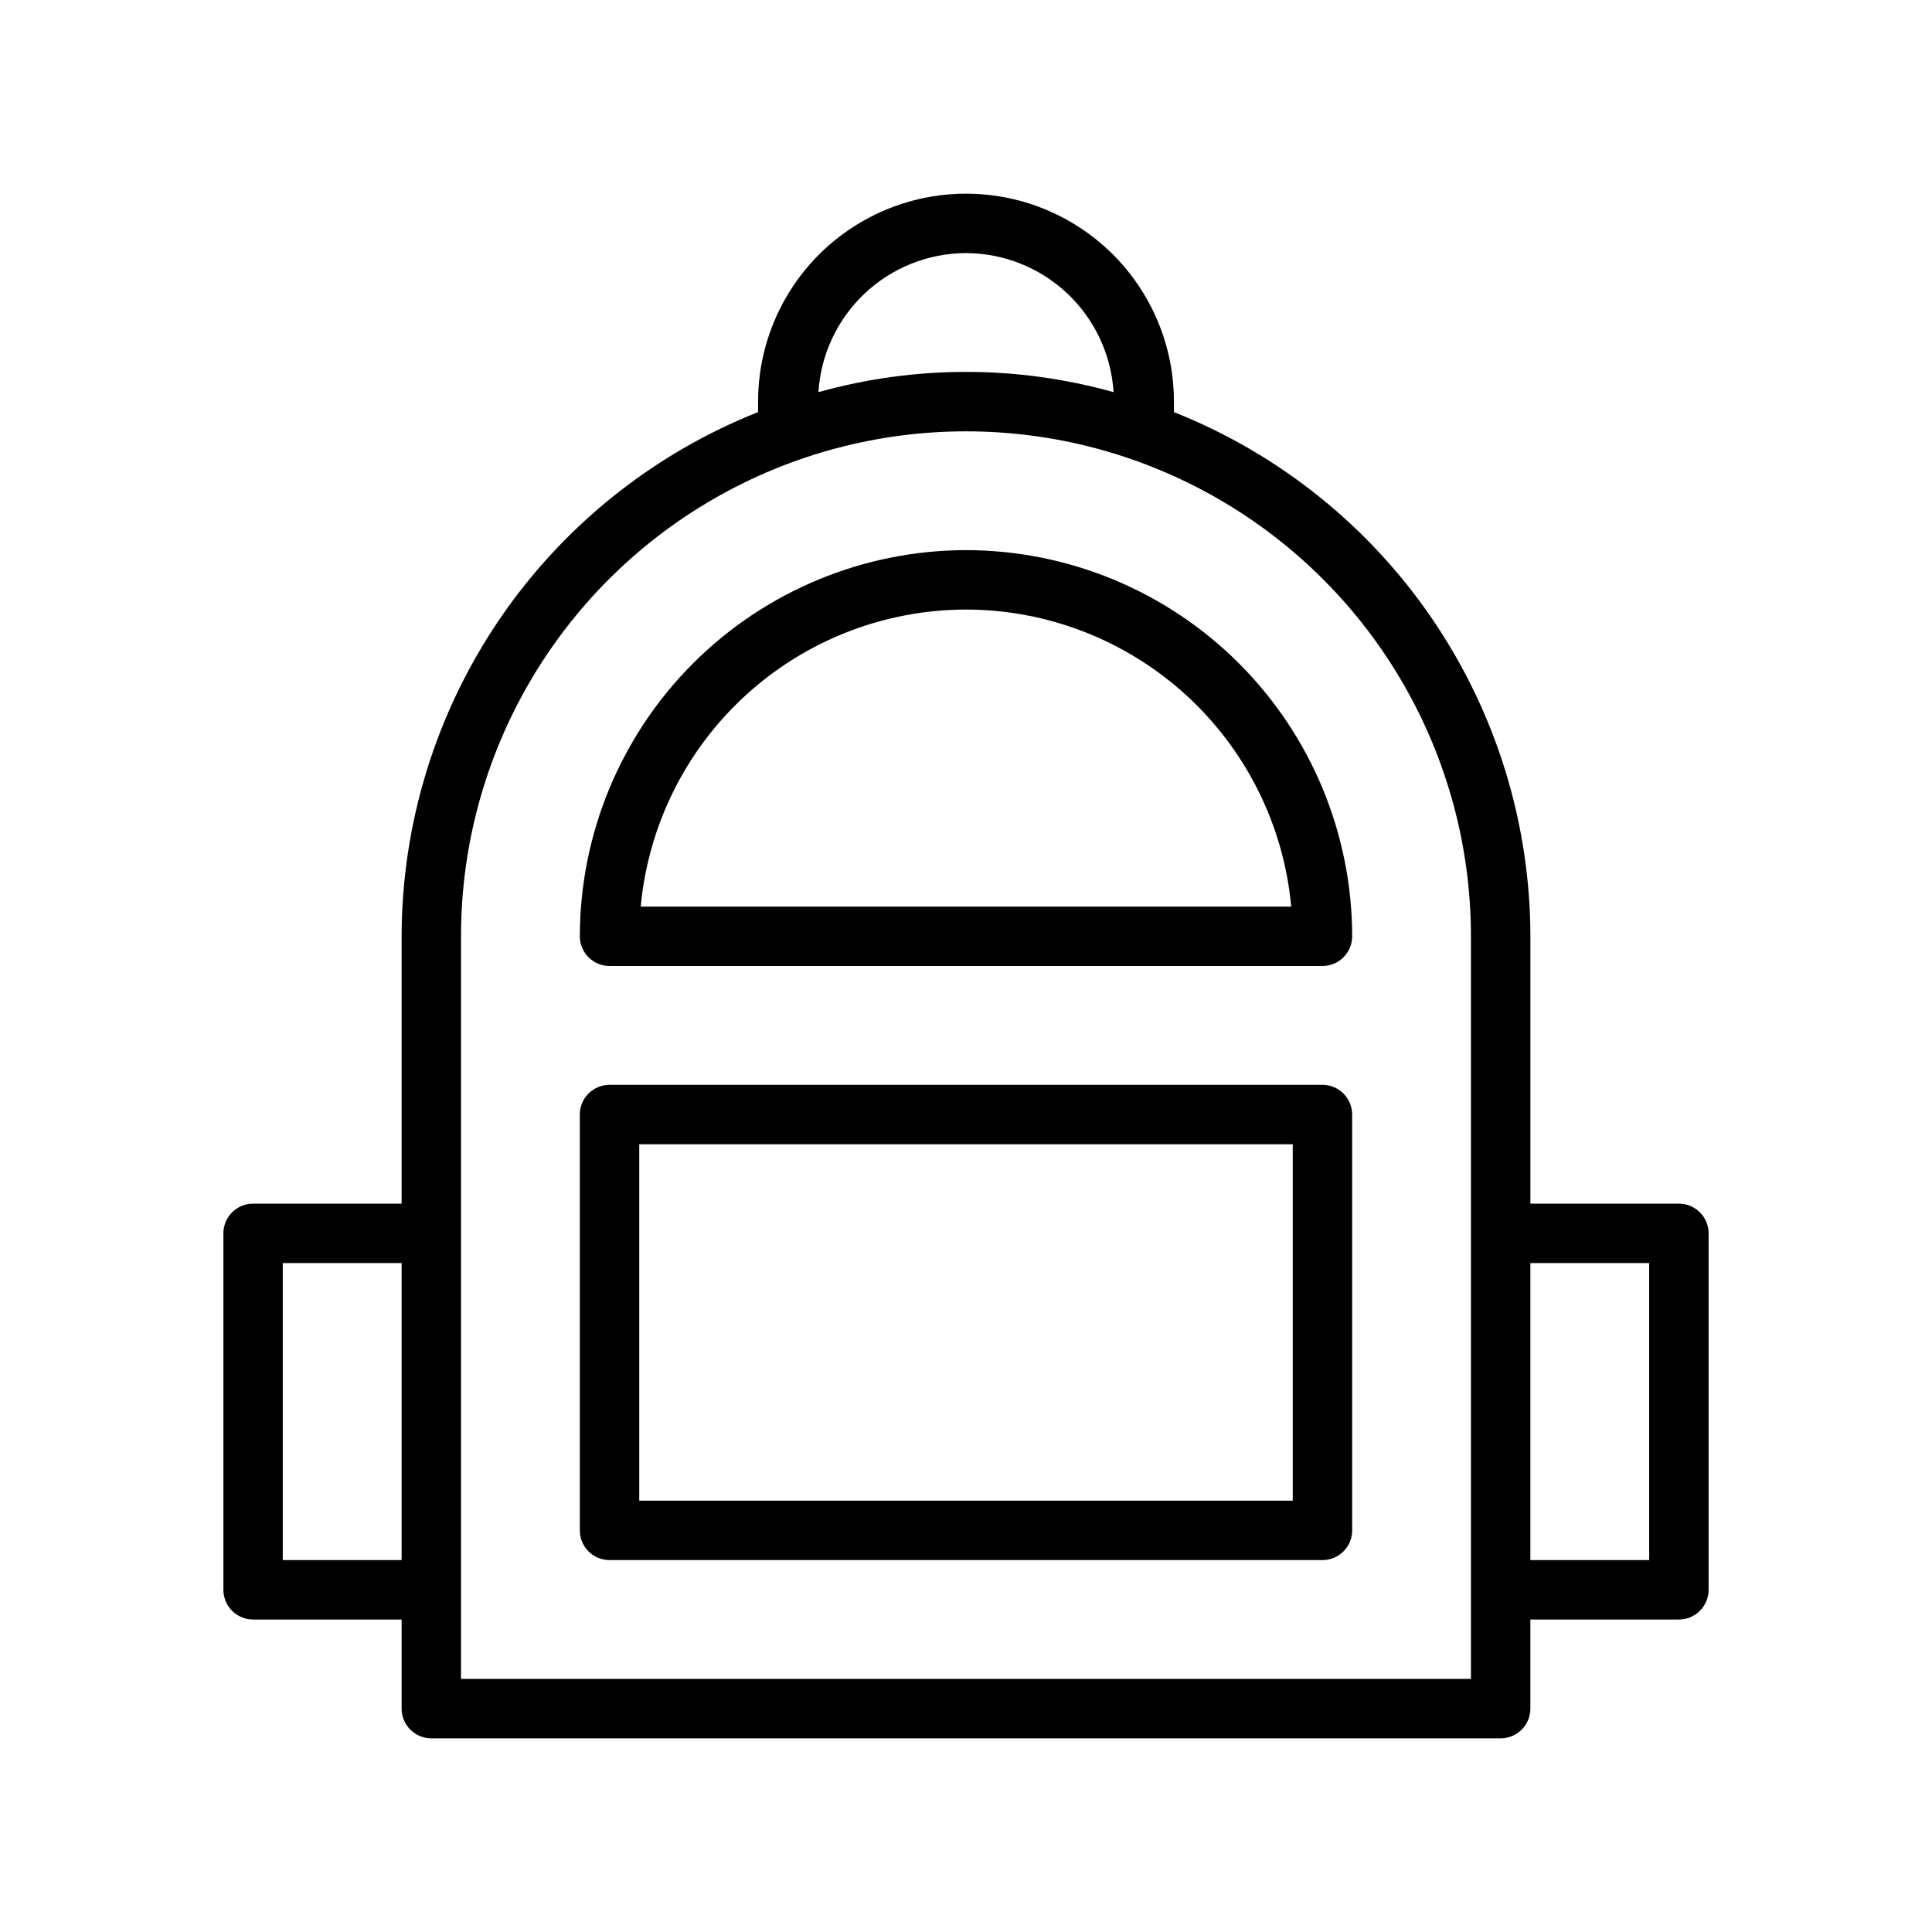
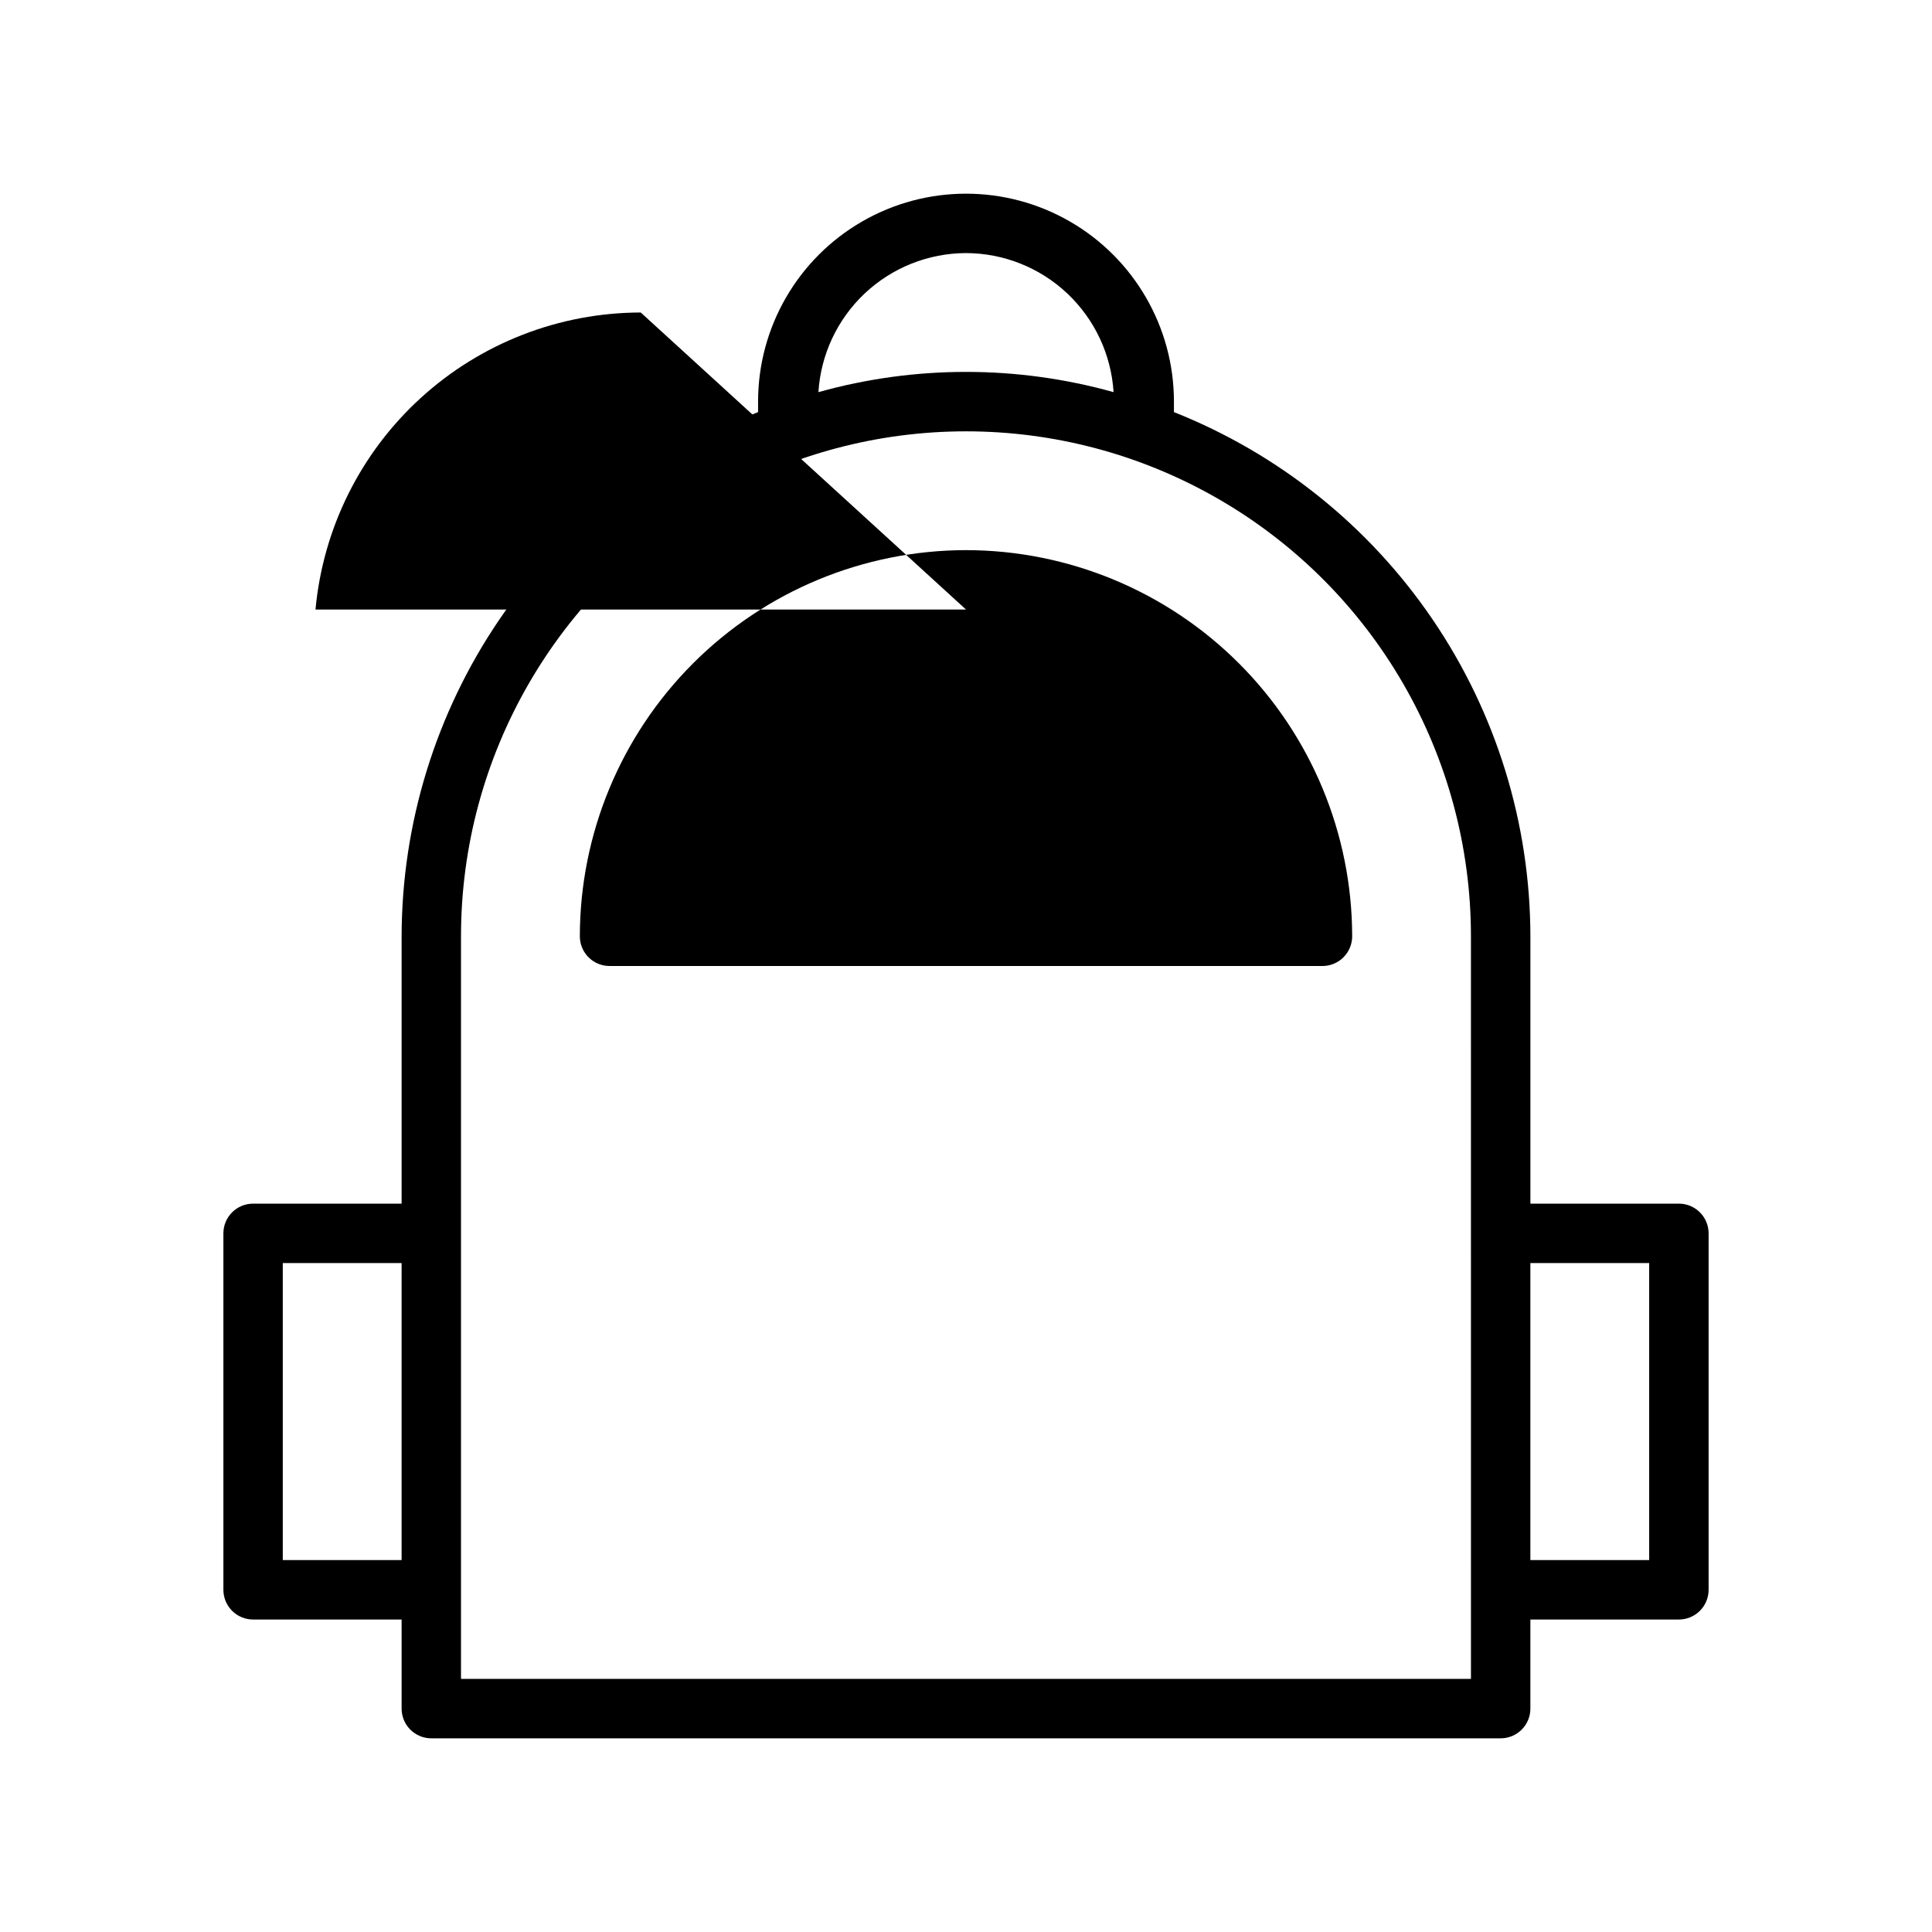
<svg xmlns="http://www.w3.org/2000/svg" fill="#000000" width="800px" height="800px" version="1.1" viewBox="144 144 512 512">
  <g>
-     <path d="m400 289.79c-27.133 0.031-53.145 10.824-72.332 30.008-19.184 19.188-29.977 45.199-30.004 72.328 0 2.09 0.828 4.09 2.305 5.566 1.477 1.477 3.477 2.309 5.566 2.309h188.93c2.09 0 4.094-0.832 5.566-2.309 1.477-1.477 2.309-3.477 2.309-5.566-0.031-27.129-10.824-53.141-30.008-72.328-19.188-19.184-45.199-29.977-72.328-30.008zm0 15.742v0.004c21.59 0.027 42.391 8.117 58.332 22.676 15.941 14.559 25.875 34.543 27.859 56.043h-172.39c1.984-21.5 11.918-41.484 27.859-56.043 15.941-14.559 36.746-22.648 58.336-22.676z" />
+     <path d="m400 289.79c-27.133 0.031-53.145 10.824-72.332 30.008-19.184 19.188-29.977 45.199-30.004 72.328 0 2.09 0.828 4.09 2.305 5.566 1.477 1.477 3.477 2.309 5.566 2.309h188.93c2.09 0 4.094-0.832 5.566-2.309 1.477-1.477 2.309-3.477 2.309-5.566-0.031-27.129-10.824-53.141-30.008-72.328-19.188-19.184-45.199-29.977-72.328-30.008zm0 15.742v0.004h-172.39c1.984-21.5 11.918-41.484 27.859-56.043 15.941-14.559 36.746-22.648 58.336-22.676z" />
    <path d="m588.93 462.98h-39.359v-70.852c-0.043-29.945-9.07-59.191-25.91-83.957-16.84-24.762-40.719-43.906-68.555-54.961v-2.777c0-19.688-10.5-37.879-27.551-47.723s-38.055-9.844-55.105 0c-17.047 9.844-27.551 28.035-27.551 47.723v2.777c-27.836 11.055-51.715 30.199-68.555 54.961-16.84 24.766-25.863 54.012-25.91 83.957v70.848l-39.359 0.004c-4.348 0-7.871 3.523-7.871 7.871v94.465c0 2.086 0.828 4.09 2.305 5.566 1.477 1.477 3.477 2.305 5.566 2.305h39.359v23.617c0 2.086 0.828 4.09 2.305 5.566 1.477 1.473 3.481 2.305 5.566 2.305h283.39c2.086 0 4.09-0.832 5.566-2.305 1.477-1.477 2.305-3.481 2.305-5.566v-23.617h39.359c2.09 0 4.09-0.828 5.566-2.305 1.477-1.477 2.309-3.481 2.309-5.566v-94.465c0-2.09-0.832-4.09-2.309-5.566-1.477-1.477-3.477-2.305-5.566-2.305zm-188.93-251.91c9.977 0.027 19.574 3.852 26.836 10.695 7.262 6.848 11.648 16.195 12.27 26.156-25.582-7.152-52.633-7.152-78.215 0 0.621-9.961 5.008-19.309 12.27-26.156 7.266-6.844 16.859-10.668 26.84-10.695zm-181.06 346.37v-78.719h31.488v78.719zm314.88 31.488h-267.65v-196.8c0-47.809 25.504-91.988 66.91-115.89s92.418-23.906 133.82 0 66.914 68.086 66.914 115.89zm47.23-31.488h-31.488v-78.719h31.488z" />
-     <path d="m494.46 431.49h-188.93c-4.348 0-7.871 3.523-7.871 7.871v110.21c0 2.09 0.828 4.09 2.305 5.566 1.477 1.477 3.477 2.305 5.566 2.305h188.93c2.09 0 4.094-0.828 5.566-2.305 1.477-1.477 2.309-3.477 2.309-5.566v-110.21c0-2.09-0.832-4.09-2.309-5.566-1.473-1.477-3.477-2.305-5.566-2.305zm-7.871 110.21h-173.18v-94.465h173.18z" />
  </g>
</svg>